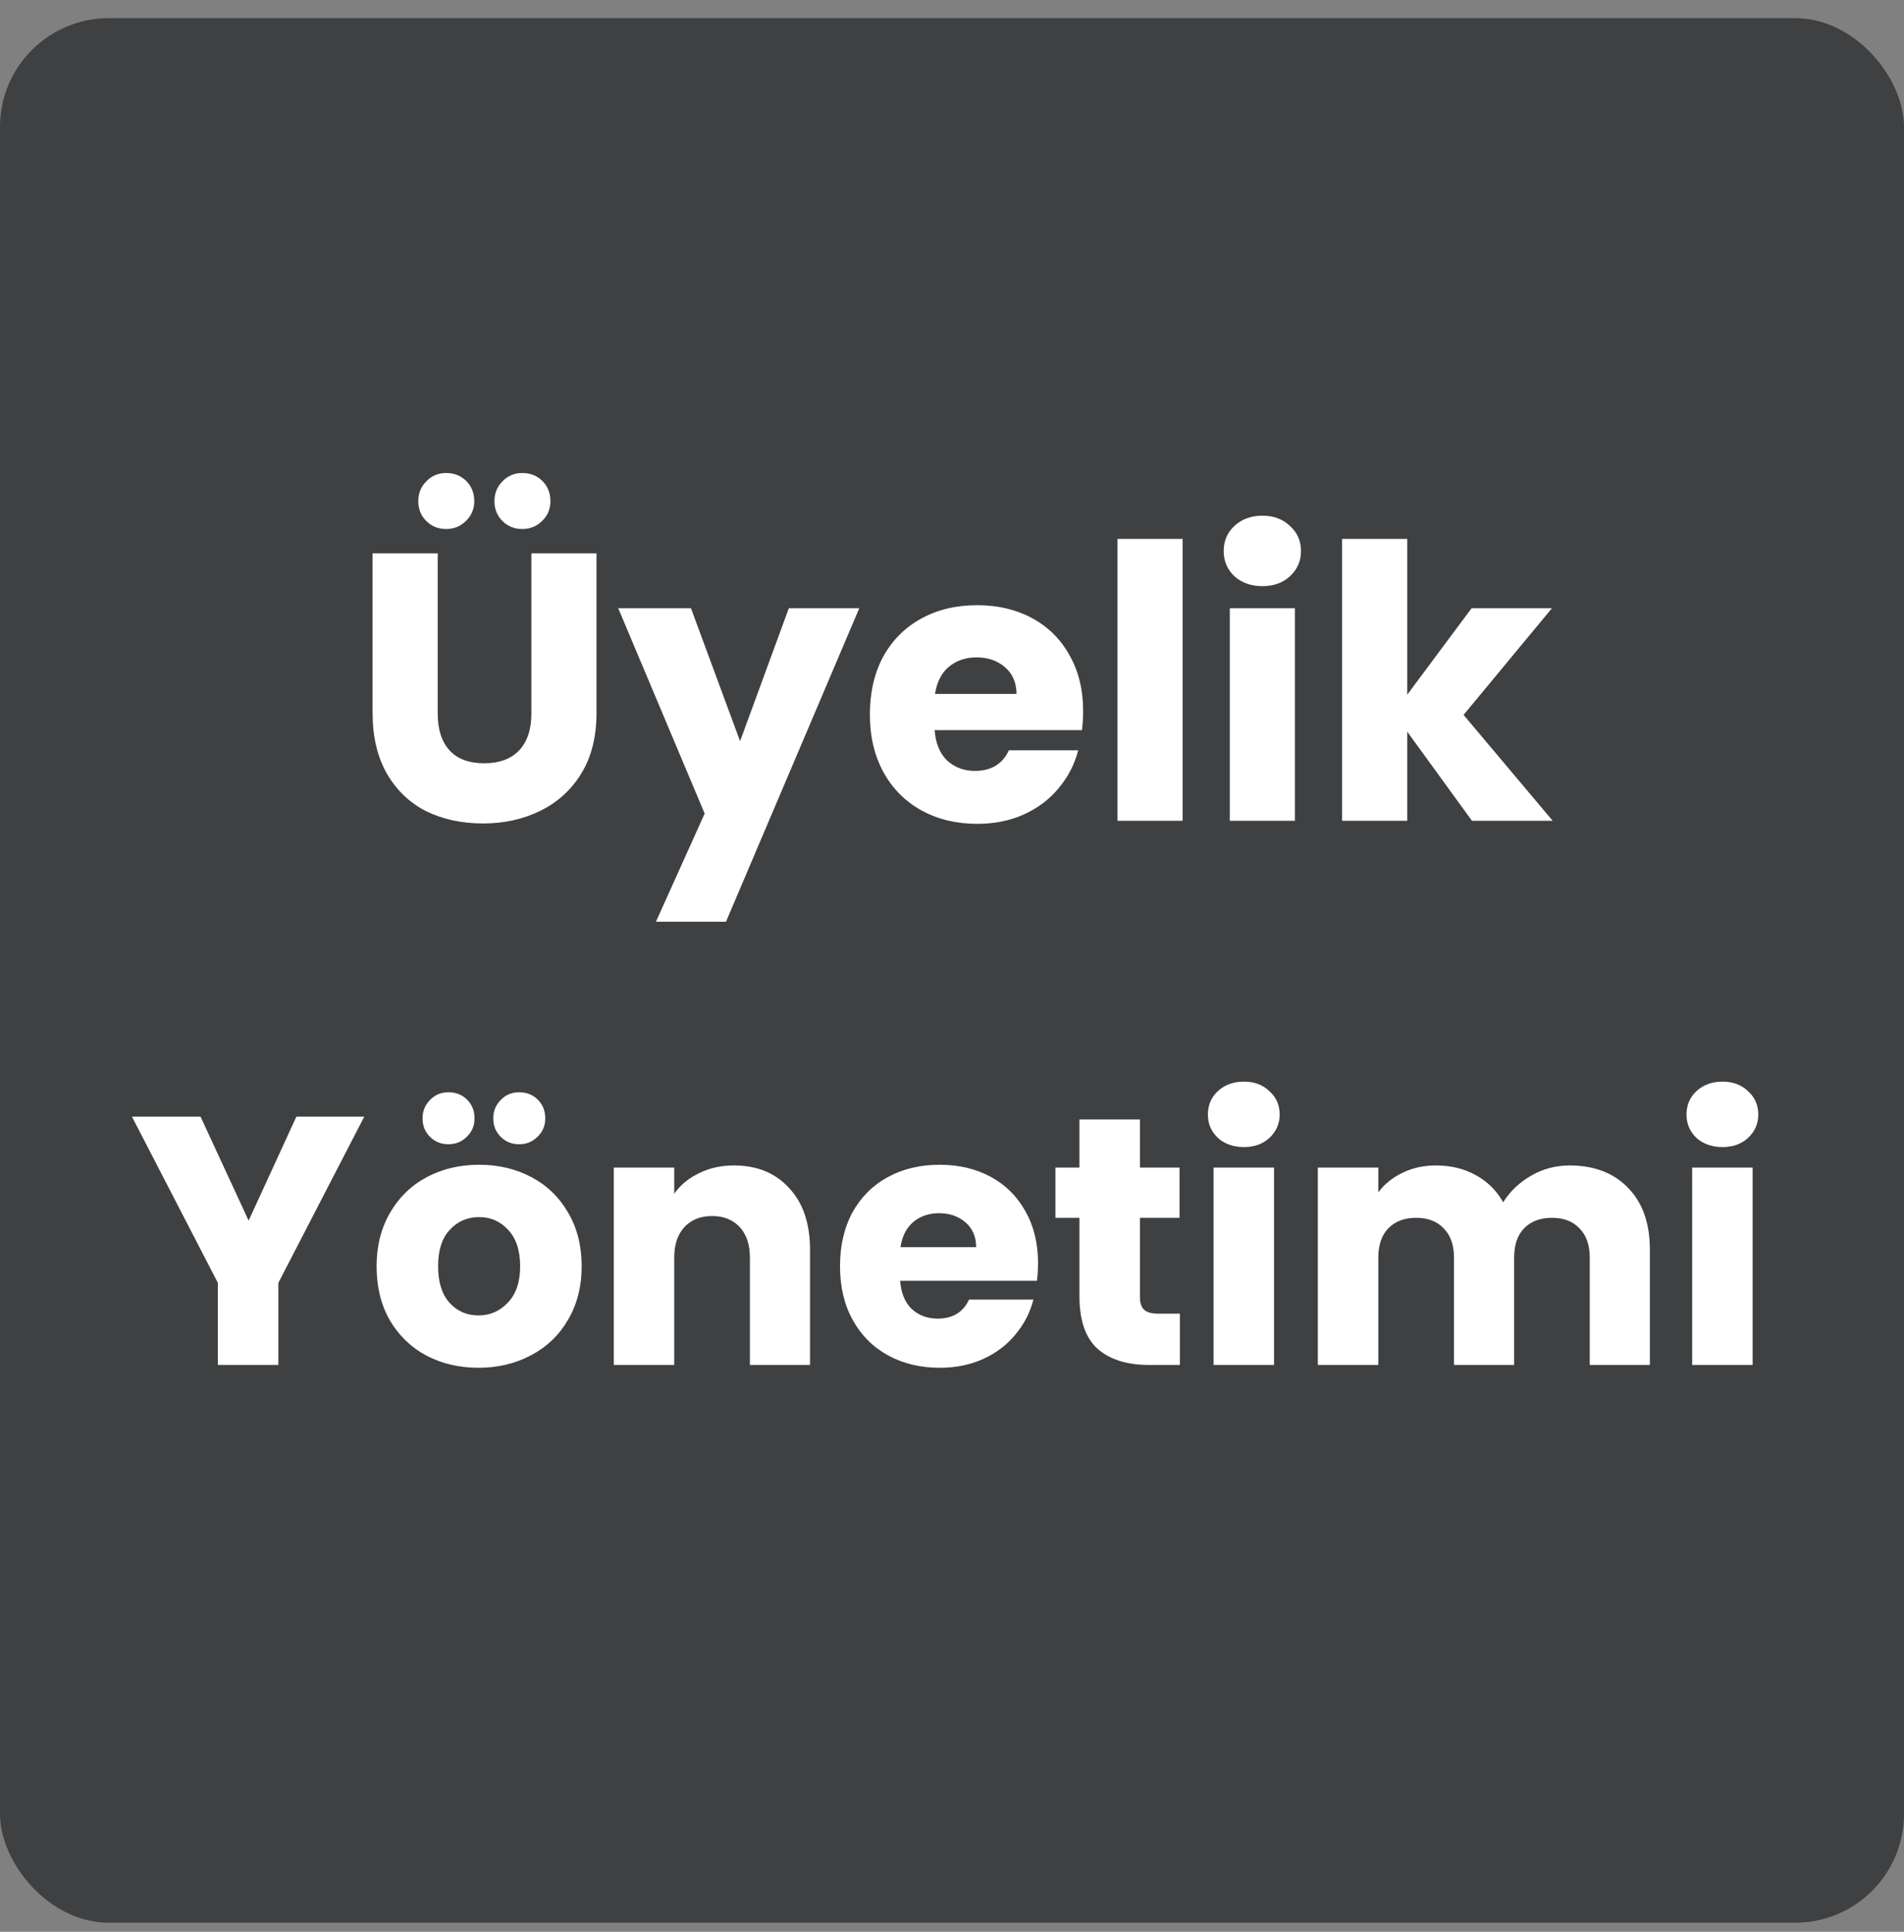
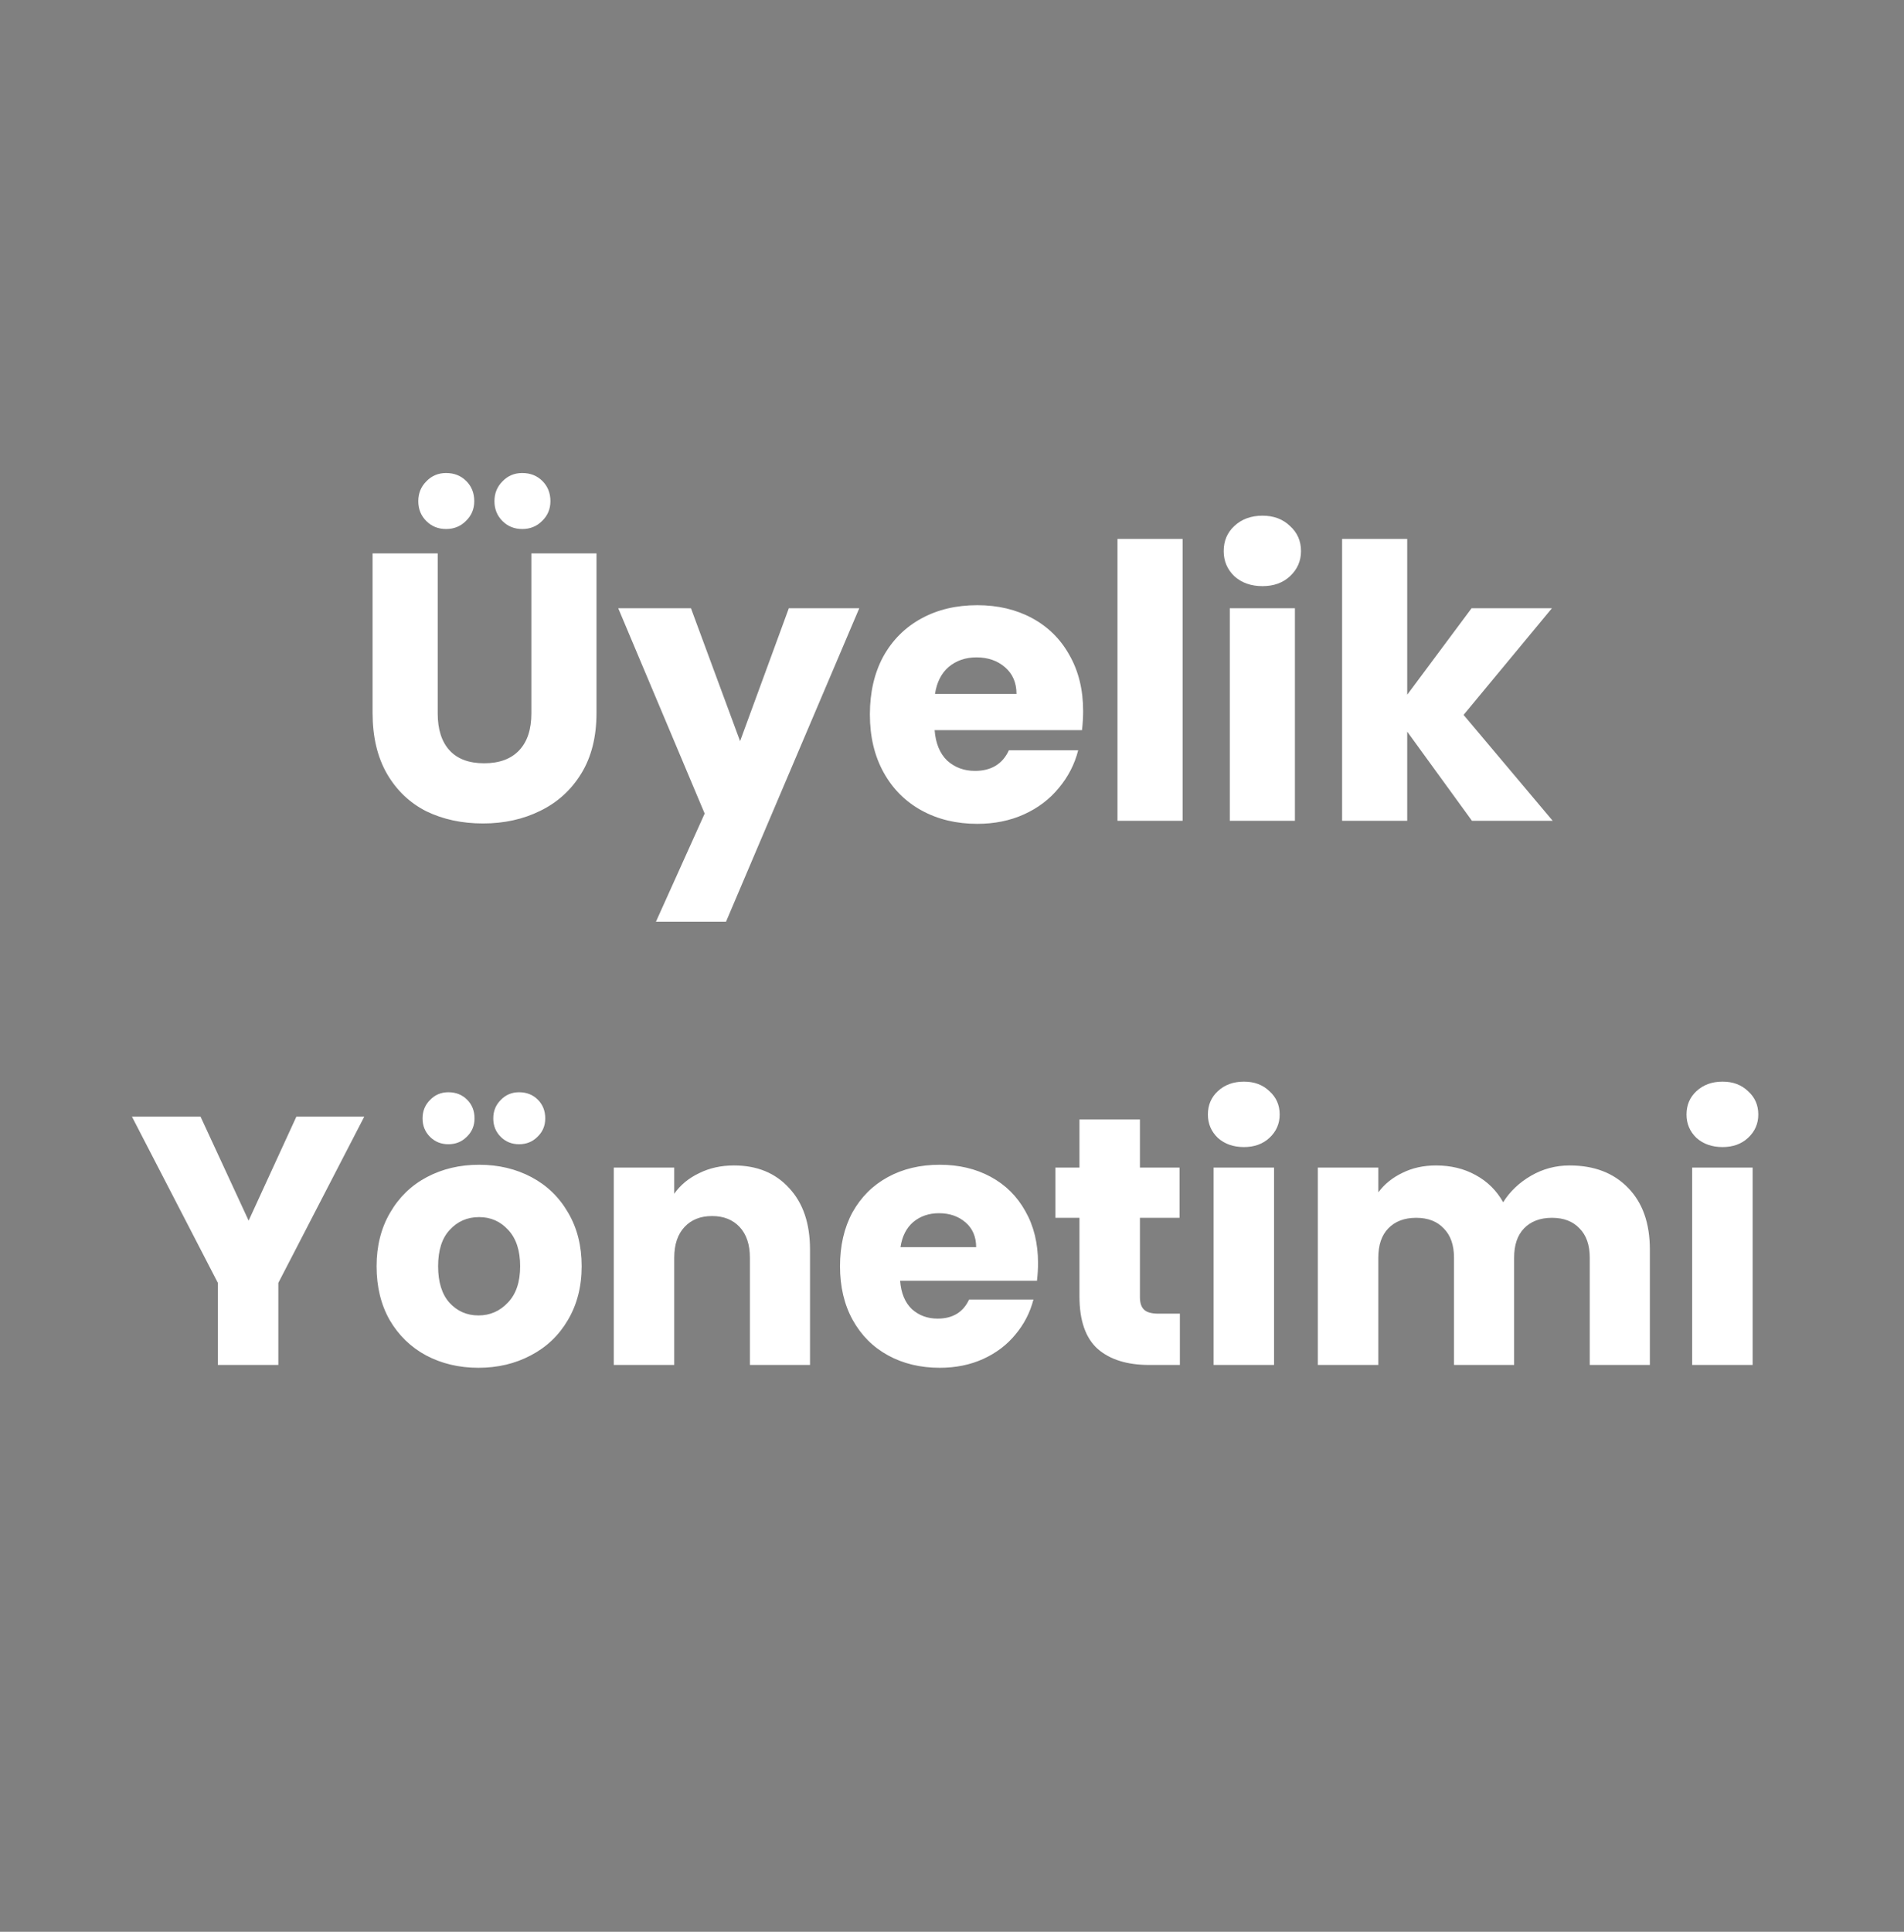
<svg xmlns="http://www.w3.org/2000/svg" width="70" height="71" viewBox="0 0 70 71" fill="none">
  <rect x="0" y="0" width="70" height="71" fill="#808080" stroke="none" />
-   <rect y="0.667" width="70" height="70" rx="4" fill="#3F4042" />
  <path d="M16.092 20.339V26.219C16.092 26.807 16.237 27.26 16.526 27.577C16.815 27.894 17.24 28.053 17.8 28.053C18.36 28.053 18.789 27.894 19.088 27.577C19.387 27.26 19.536 26.807 19.536 26.219V20.339H21.93V26.205C21.93 27.082 21.743 27.824 21.37 28.431C20.997 29.038 20.493 29.495 19.858 29.803C19.233 30.111 18.533 30.265 17.758 30.265C16.983 30.265 16.288 30.116 15.672 29.817C15.065 29.509 14.585 29.052 14.23 28.445C13.875 27.829 13.698 27.082 13.698 26.205V20.339H16.092ZM16.4 19.443C16.111 19.443 15.868 19.345 15.672 19.149C15.476 18.953 15.378 18.71 15.378 18.421C15.378 18.132 15.476 17.889 15.672 17.693C15.868 17.488 16.111 17.385 16.4 17.385C16.699 17.385 16.946 17.483 17.142 17.679C17.338 17.875 17.436 18.122 17.436 18.421C17.436 18.71 17.333 18.953 17.128 19.149C16.932 19.345 16.689 19.443 16.4 19.443ZM19.2 19.443C18.911 19.443 18.668 19.345 18.472 19.149C18.276 18.953 18.178 18.71 18.178 18.421C18.178 18.132 18.276 17.889 18.472 17.693C18.668 17.488 18.911 17.385 19.2 17.385C19.499 17.385 19.746 17.483 19.942 17.679C20.138 17.875 20.236 18.122 20.236 18.421C20.236 18.71 20.133 18.953 19.928 19.149C19.732 19.345 19.489 19.443 19.2 19.443ZM31.591 22.355L26.691 33.877H24.115L25.907 29.901L22.729 22.355H25.403L27.209 27.241L29.001 22.355H31.591ZM39.821 26.135C39.821 26.359 39.807 26.592 39.779 26.835H34.361C34.398 27.32 34.552 27.694 34.823 27.955C35.103 28.207 35.444 28.333 35.845 28.333C36.442 28.333 36.858 28.081 37.091 27.577H39.639C39.508 28.09 39.27 28.552 38.925 28.963C38.589 29.374 38.164 29.696 37.651 29.929C37.138 30.162 36.563 30.279 35.929 30.279C35.163 30.279 34.482 30.116 33.885 29.789C33.288 29.462 32.821 28.996 32.485 28.389C32.149 27.782 31.981 27.073 31.981 26.261C31.981 25.449 32.144 24.74 32.471 24.133C32.807 23.526 33.273 23.06 33.871 22.733C34.468 22.406 35.154 22.243 35.929 22.243C36.685 22.243 37.357 22.402 37.945 22.719C38.533 23.036 38.99 23.489 39.317 24.077C39.653 24.665 39.821 25.351 39.821 26.135ZM37.371 25.505C37.371 25.094 37.231 24.768 36.951 24.525C36.671 24.282 36.321 24.161 35.901 24.161C35.499 24.161 35.159 24.278 34.879 24.511C34.608 24.744 34.44 25.076 34.375 25.505H37.371ZM43.478 19.807V30.167H41.084V19.807H43.478ZM46.417 21.543C45.997 21.543 45.651 21.422 45.381 21.179C45.119 20.927 44.989 20.619 44.989 20.255C44.989 19.882 45.119 19.574 45.381 19.331C45.651 19.079 45.997 18.953 46.417 18.953C46.827 18.953 47.163 19.079 47.425 19.331C47.695 19.574 47.831 19.882 47.831 20.255C47.831 20.619 47.695 20.927 47.425 21.179C47.163 21.422 46.827 21.543 46.417 21.543ZM47.607 22.355V30.167H45.213V22.355H47.607ZM54.116 30.167L51.736 26.891V30.167H49.342V19.807H51.736V25.533L54.102 22.355H57.056L53.808 26.275L57.084 30.167H54.116ZM13.392 41.041L10.233 47.151V50.167H8.01V47.151L4.851 41.041H7.373L9.141 44.863L10.896 41.041H13.392ZM17.589 50.271C16.879 50.271 16.237 50.119 15.665 49.816C15.102 49.513 14.656 49.079 14.326 48.516C14.006 47.953 13.845 47.294 13.845 46.54C13.845 45.795 14.01 45.14 14.339 44.577C14.669 44.005 15.119 43.567 15.691 43.264C16.263 42.961 16.905 42.809 17.615 42.809C18.326 42.809 18.967 42.961 19.539 43.264C20.111 43.567 20.562 44.005 20.891 44.577C21.221 45.14 21.385 45.795 21.385 46.54C21.385 47.285 21.216 47.944 20.878 48.516C20.549 49.079 20.094 49.513 19.513 49.816C18.941 50.119 18.3 50.271 17.589 50.271ZM17.589 48.347C18.014 48.347 18.374 48.191 18.668 47.879C18.972 47.567 19.123 47.121 19.123 46.54C19.123 45.959 18.976 45.513 18.681 45.201C18.395 44.889 18.04 44.733 17.615 44.733C17.182 44.733 16.822 44.889 16.536 45.201C16.25 45.504 16.107 45.951 16.107 46.54C16.107 47.121 16.246 47.567 16.523 47.879C16.809 48.191 17.165 48.347 17.589 48.347ZM16.484 42.055C16.216 42.055 15.99 41.964 15.808 41.782C15.626 41.6 15.535 41.375 15.535 41.106C15.535 40.837 15.626 40.612 15.808 40.43C15.99 40.239 16.216 40.144 16.484 40.144C16.762 40.144 16.991 40.235 17.173 40.417C17.355 40.599 17.446 40.829 17.446 41.106C17.446 41.375 17.351 41.6 17.16 41.782C16.978 41.964 16.753 42.055 16.484 42.055ZM19.084 42.055C18.816 42.055 18.59 41.964 18.408 41.782C18.226 41.6 18.135 41.375 18.135 41.106C18.135 40.837 18.226 40.612 18.408 40.43C18.59 40.239 18.816 40.144 19.084 40.144C19.362 40.144 19.591 40.235 19.773 40.417C19.955 40.599 20.046 40.829 20.046 41.106C20.046 41.375 19.951 41.6 19.76 41.782C19.578 41.964 19.353 42.055 19.084 42.055ZM26.985 42.835C27.834 42.835 28.51 43.112 29.013 43.667C29.524 44.213 29.78 44.967 29.78 45.929V50.167H27.57V46.228C27.57 45.743 27.444 45.366 27.193 45.097C26.942 44.828 26.604 44.694 26.179 44.694C25.754 44.694 25.416 44.828 25.165 45.097C24.913 45.366 24.788 45.743 24.788 46.228V50.167H22.565V42.913H24.788V43.875C25.013 43.554 25.317 43.303 25.698 43.121C26.079 42.93 26.508 42.835 26.985 42.835ZM38.163 46.423C38.163 46.631 38.15 46.848 38.124 47.073H33.093C33.127 47.524 33.27 47.87 33.522 48.113C33.782 48.347 34.098 48.464 34.471 48.464C35.025 48.464 35.411 48.23 35.628 47.762H37.994C37.872 48.239 37.651 48.668 37.331 49.049C37.019 49.43 36.624 49.729 36.148 49.946C35.671 50.163 35.138 50.271 34.549 50.271C33.838 50.271 33.205 50.119 32.651 49.816C32.096 49.513 31.663 49.079 31.351 48.516C31.039 47.953 30.883 47.294 30.883 46.54C30.883 45.786 31.034 45.127 31.338 44.564C31.65 44.001 32.083 43.567 32.638 43.264C33.192 42.961 33.829 42.809 34.549 42.809C35.251 42.809 35.875 42.956 36.421 43.251C36.967 43.546 37.391 43.966 37.695 44.512C38.007 45.058 38.163 45.695 38.163 46.423ZM35.888 45.838C35.888 45.457 35.758 45.153 35.498 44.928C35.238 44.703 34.913 44.59 34.523 44.59C34.15 44.59 33.834 44.698 33.574 44.915C33.322 45.132 33.166 45.439 33.106 45.838H35.888ZM43.378 48.282V50.167H42.247C41.441 50.167 40.813 49.972 40.362 49.582C39.912 49.183 39.686 48.538 39.686 47.645V44.759H38.802V42.913H39.686V41.145H41.909V42.913H43.365V44.759H41.909V47.671C41.909 47.888 41.961 48.044 42.065 48.139C42.169 48.234 42.343 48.282 42.585 48.282H43.378ZM45.734 42.159C45.344 42.159 45.024 42.046 44.773 41.821C44.53 41.587 44.408 41.301 44.408 40.963C44.408 40.616 44.53 40.33 44.773 40.105C45.024 39.871 45.344 39.754 45.734 39.754C46.116 39.754 46.428 39.871 46.67 40.105C46.922 40.33 47.047 40.616 47.047 40.963C47.047 41.301 46.922 41.587 46.67 41.821C46.428 42.046 46.116 42.159 45.734 42.159ZM46.84 42.913V50.167H44.617V42.913H46.84ZM57.706 42.835C58.608 42.835 59.323 43.108 59.852 43.654C60.389 44.2 60.657 44.958 60.657 45.929V50.167H58.447V46.228C58.447 45.76 58.322 45.4 58.071 45.149C57.828 44.889 57.49 44.759 57.056 44.759C56.623 44.759 56.281 44.889 56.029 45.149C55.787 45.4 55.666 45.76 55.666 46.228V50.167H53.456V46.228C53.456 45.76 53.33 45.4 53.078 45.149C52.836 44.889 52.498 44.759 52.065 44.759C51.631 44.759 51.289 44.889 51.038 45.149C50.795 45.4 50.673 45.76 50.673 46.228V50.167H48.45V42.913H50.673V43.823C50.899 43.52 51.194 43.281 51.557 43.108C51.922 42.926 52.333 42.835 52.792 42.835C53.339 42.835 53.824 42.952 54.248 43.186C54.682 43.42 55.02 43.754 55.263 44.187C55.514 43.788 55.856 43.463 56.289 43.212C56.723 42.961 57.195 42.835 57.706 42.835ZM63.33 42.159C62.94 42.159 62.62 42.046 62.368 41.821C62.126 41.587 62.004 41.301 62.004 40.963C62.004 40.616 62.126 40.33 62.368 40.105C62.62 39.871 62.94 39.754 63.33 39.754C63.712 39.754 64.024 39.871 64.266 40.105C64.518 40.33 64.643 40.616 64.643 40.963C64.643 41.301 64.518 41.587 64.266 41.821C64.024 42.046 63.712 42.159 63.33 42.159ZM64.435 42.913V50.167H62.212V42.913H64.435Z" fill="white" />
</svg>